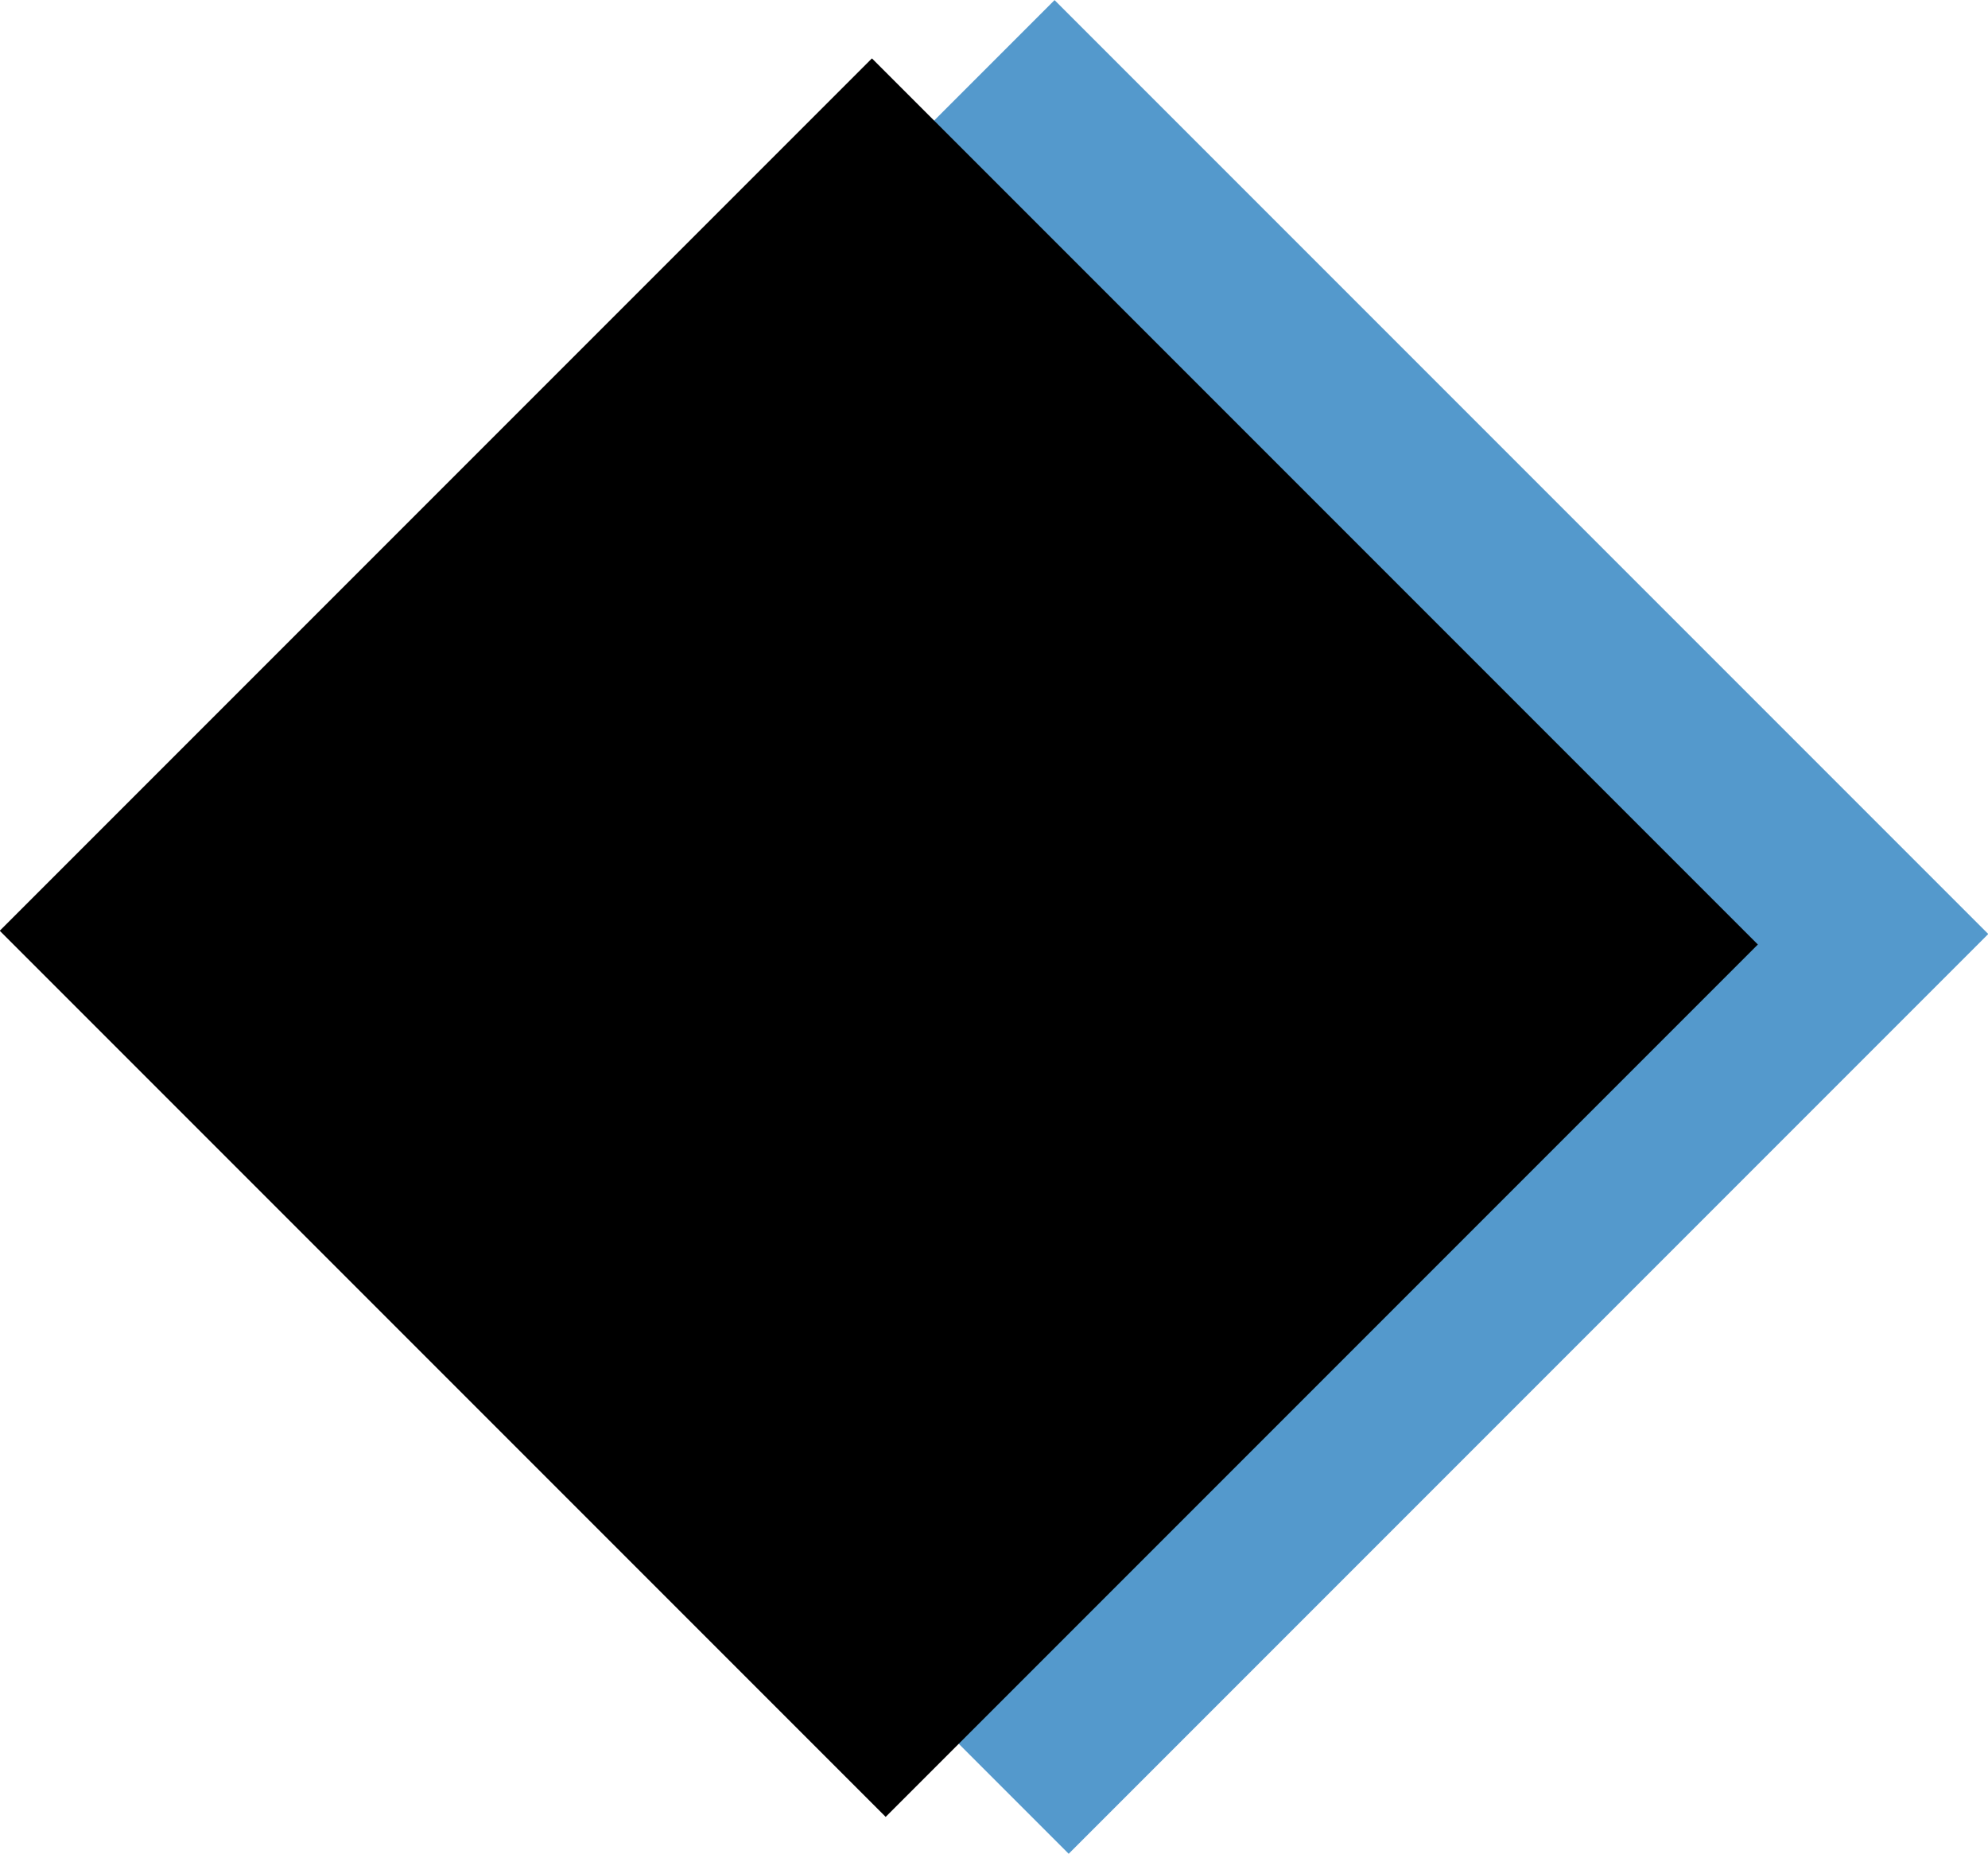
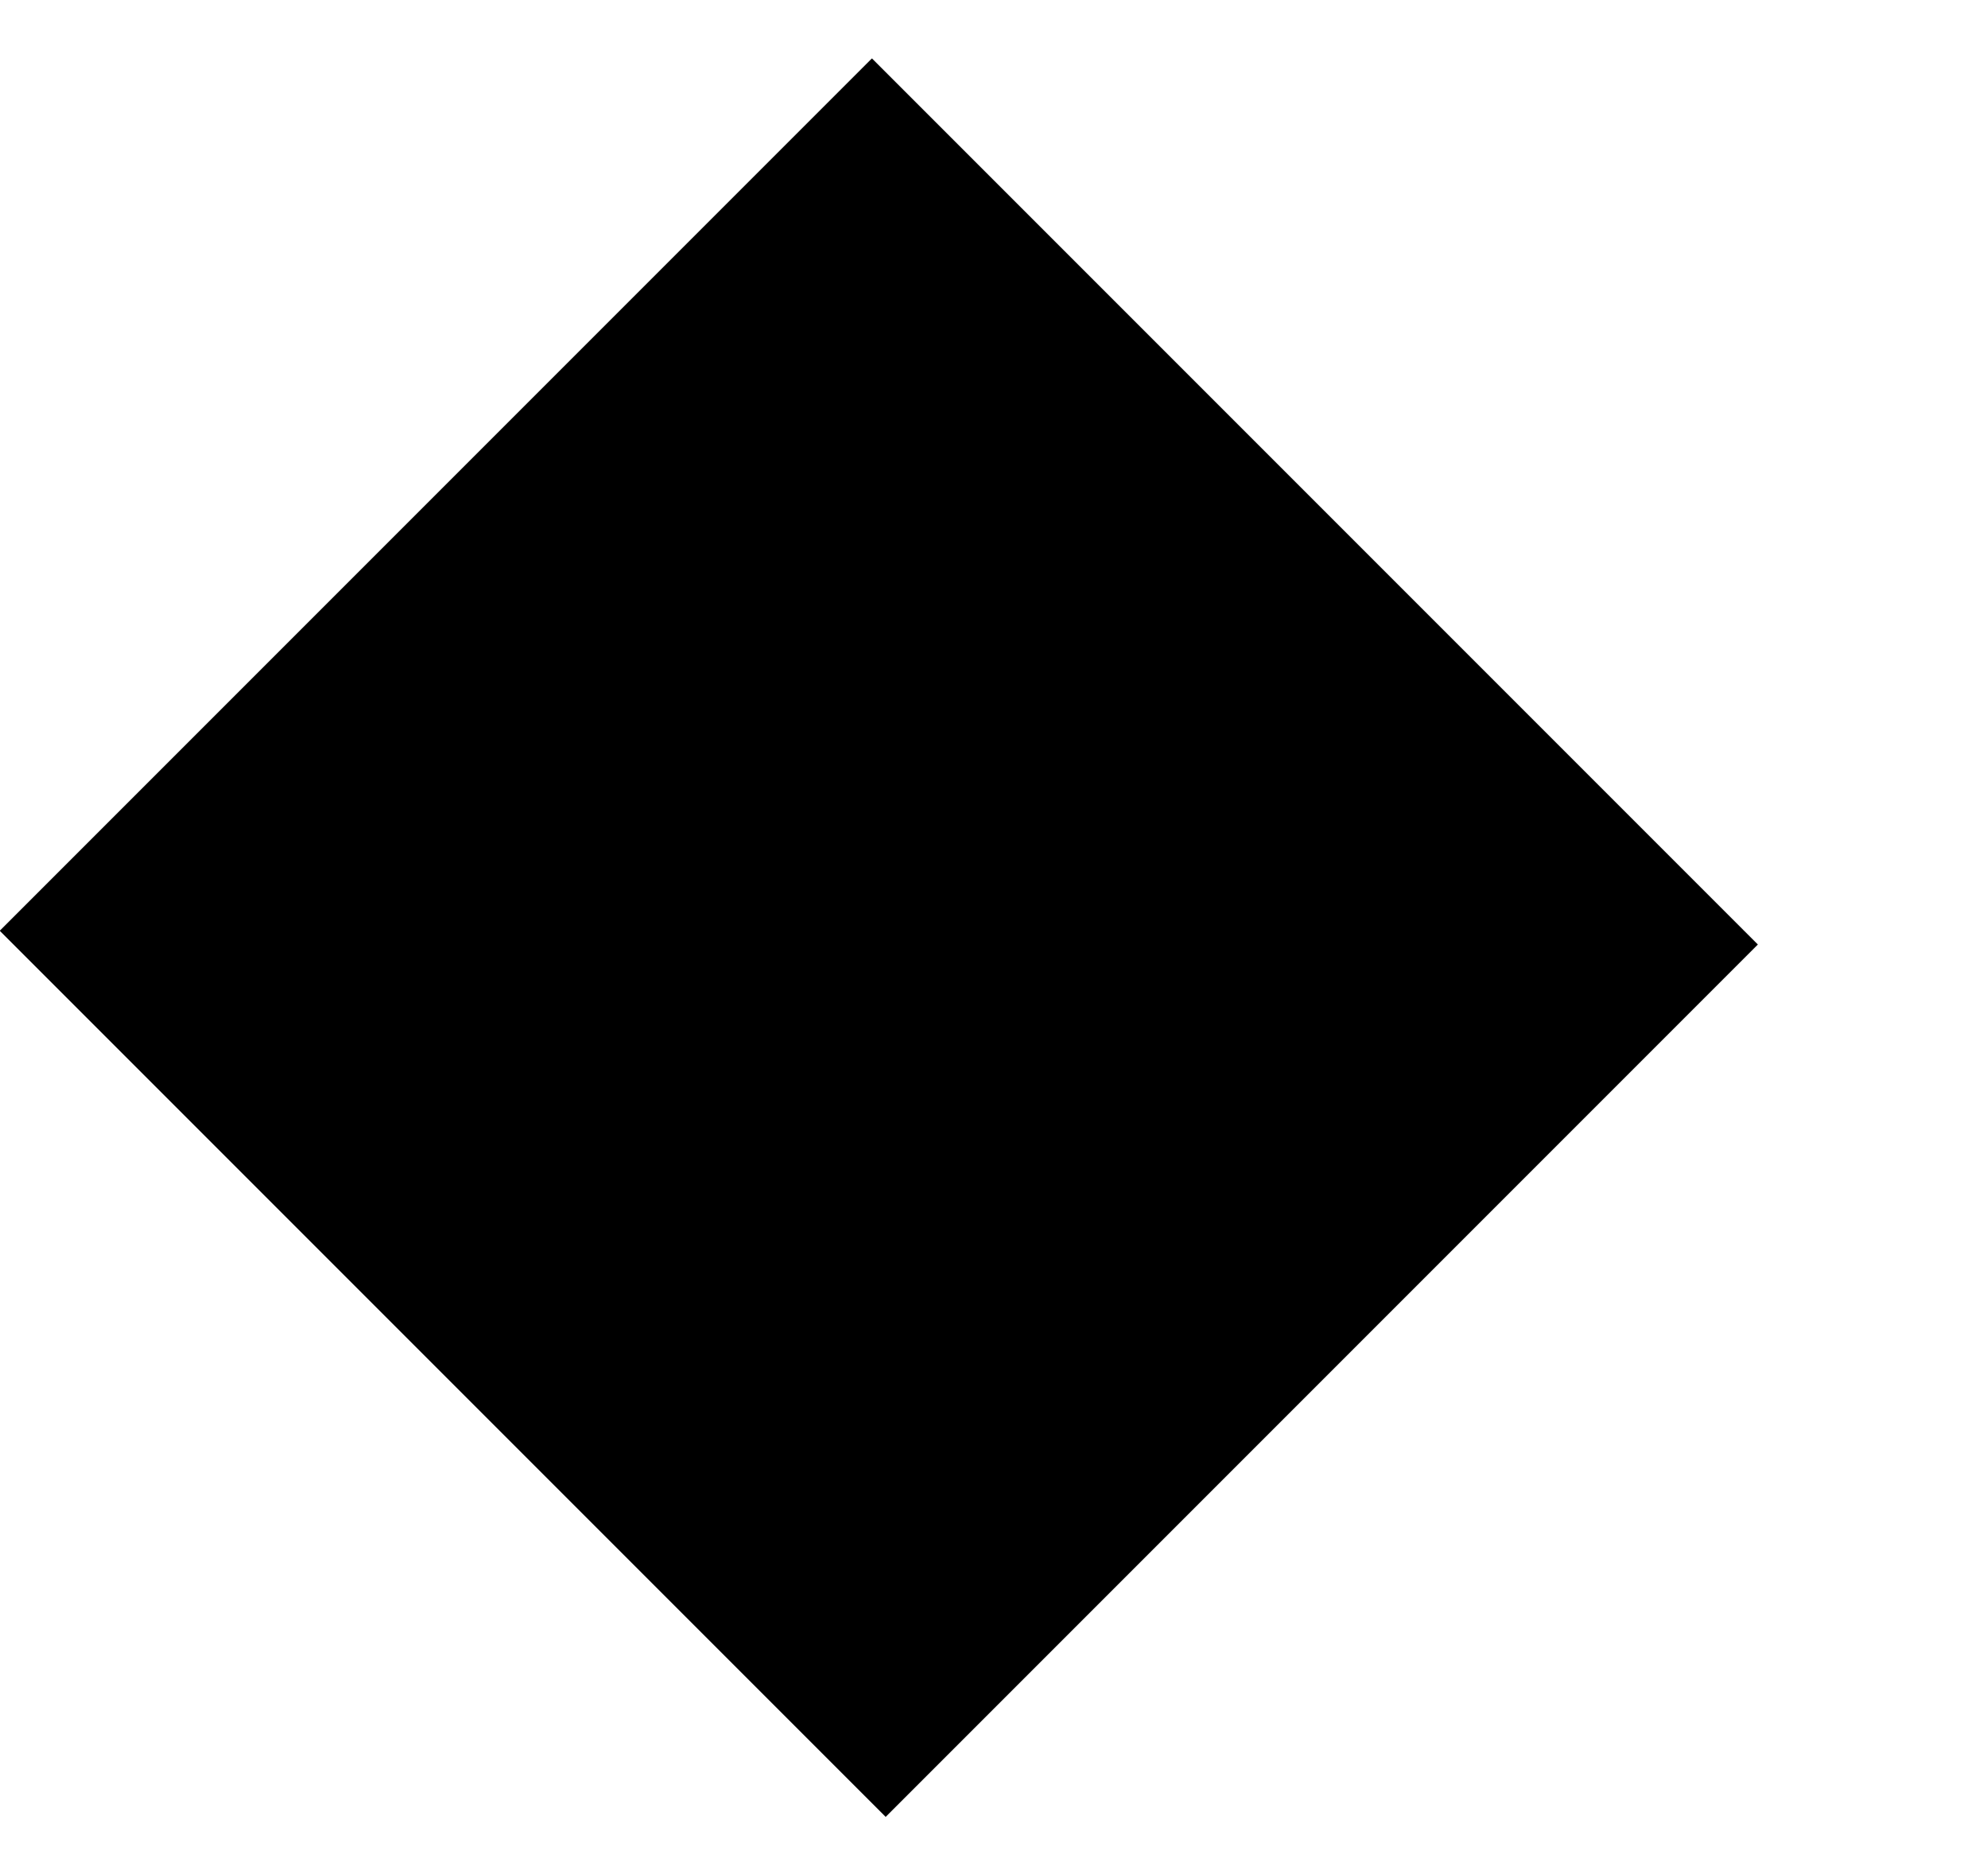
<svg xmlns="http://www.w3.org/2000/svg" viewBox="0 0 36.78 34.29">
  <defs>
    <style>.cls-1{fill:#5499cc;}</style>
  </defs>
  <title>sub-title-icon</title>
  <g id="レイヤー_2" data-name="レイヤー 2">
    <g id="レイヤー_1-2" data-name="レイヤー 1">
-       <rect class="cls-1" x="7.61" y="4.93" width="24.06" height="24.43" transform="translate(-6.37 18.91) rotate(-45)" />
      <rect x="4.85" y="5.75" width="22.82" height="23.18" transform="translate(-7.5 16.58) rotate(-45)" />
    </g>
  </g>
</svg>